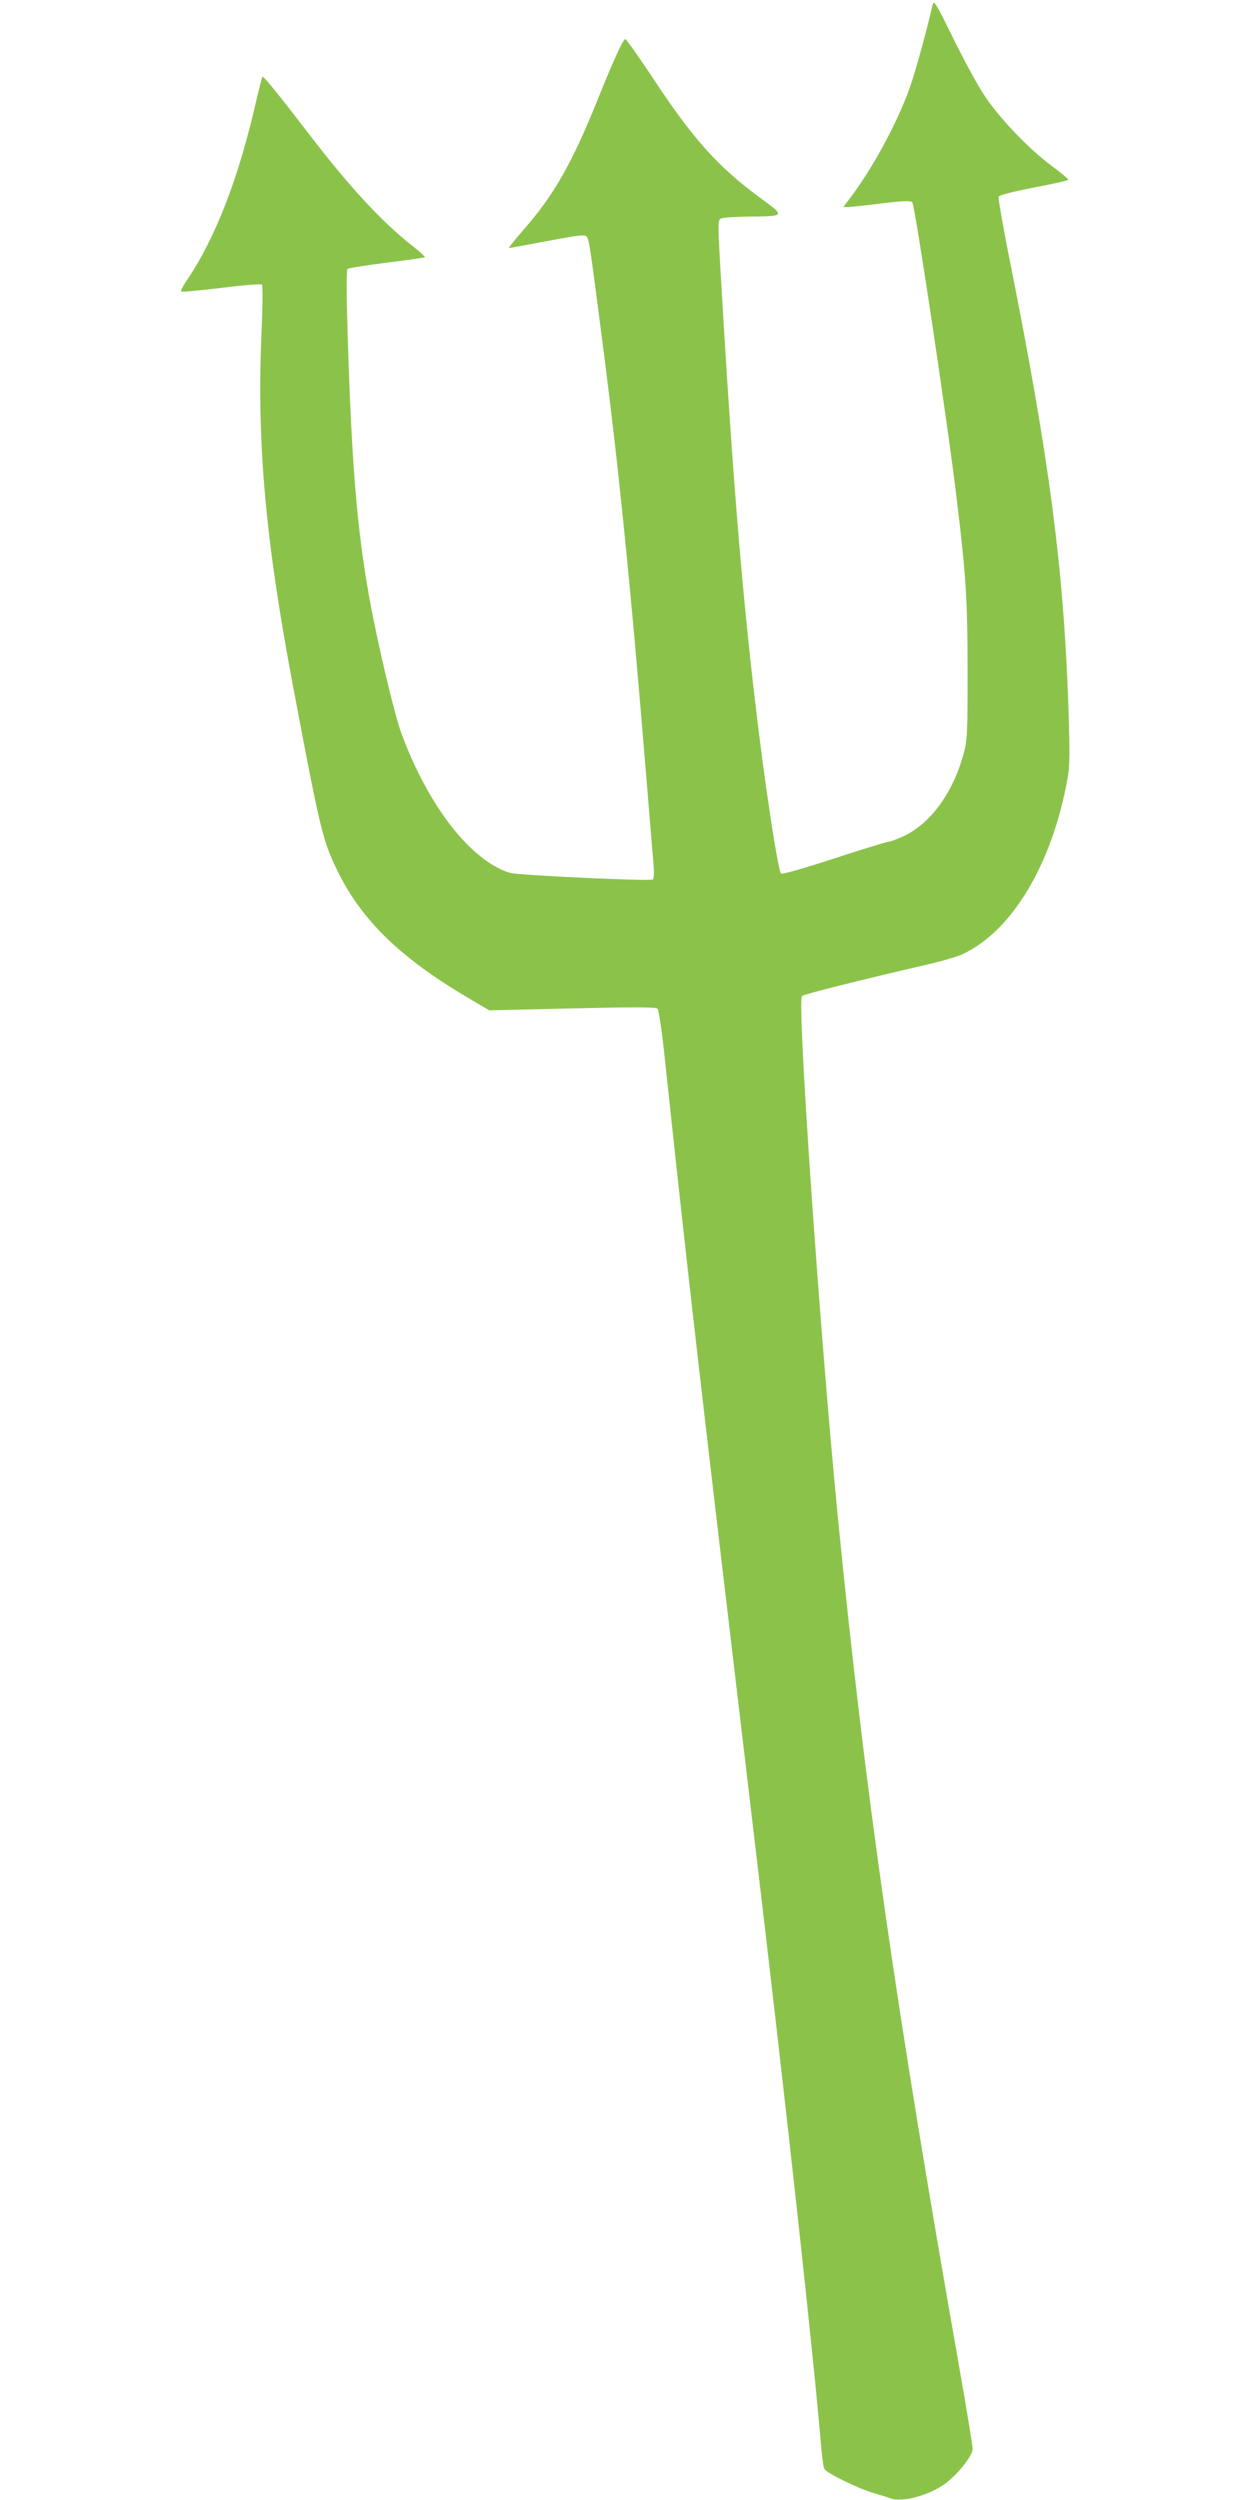
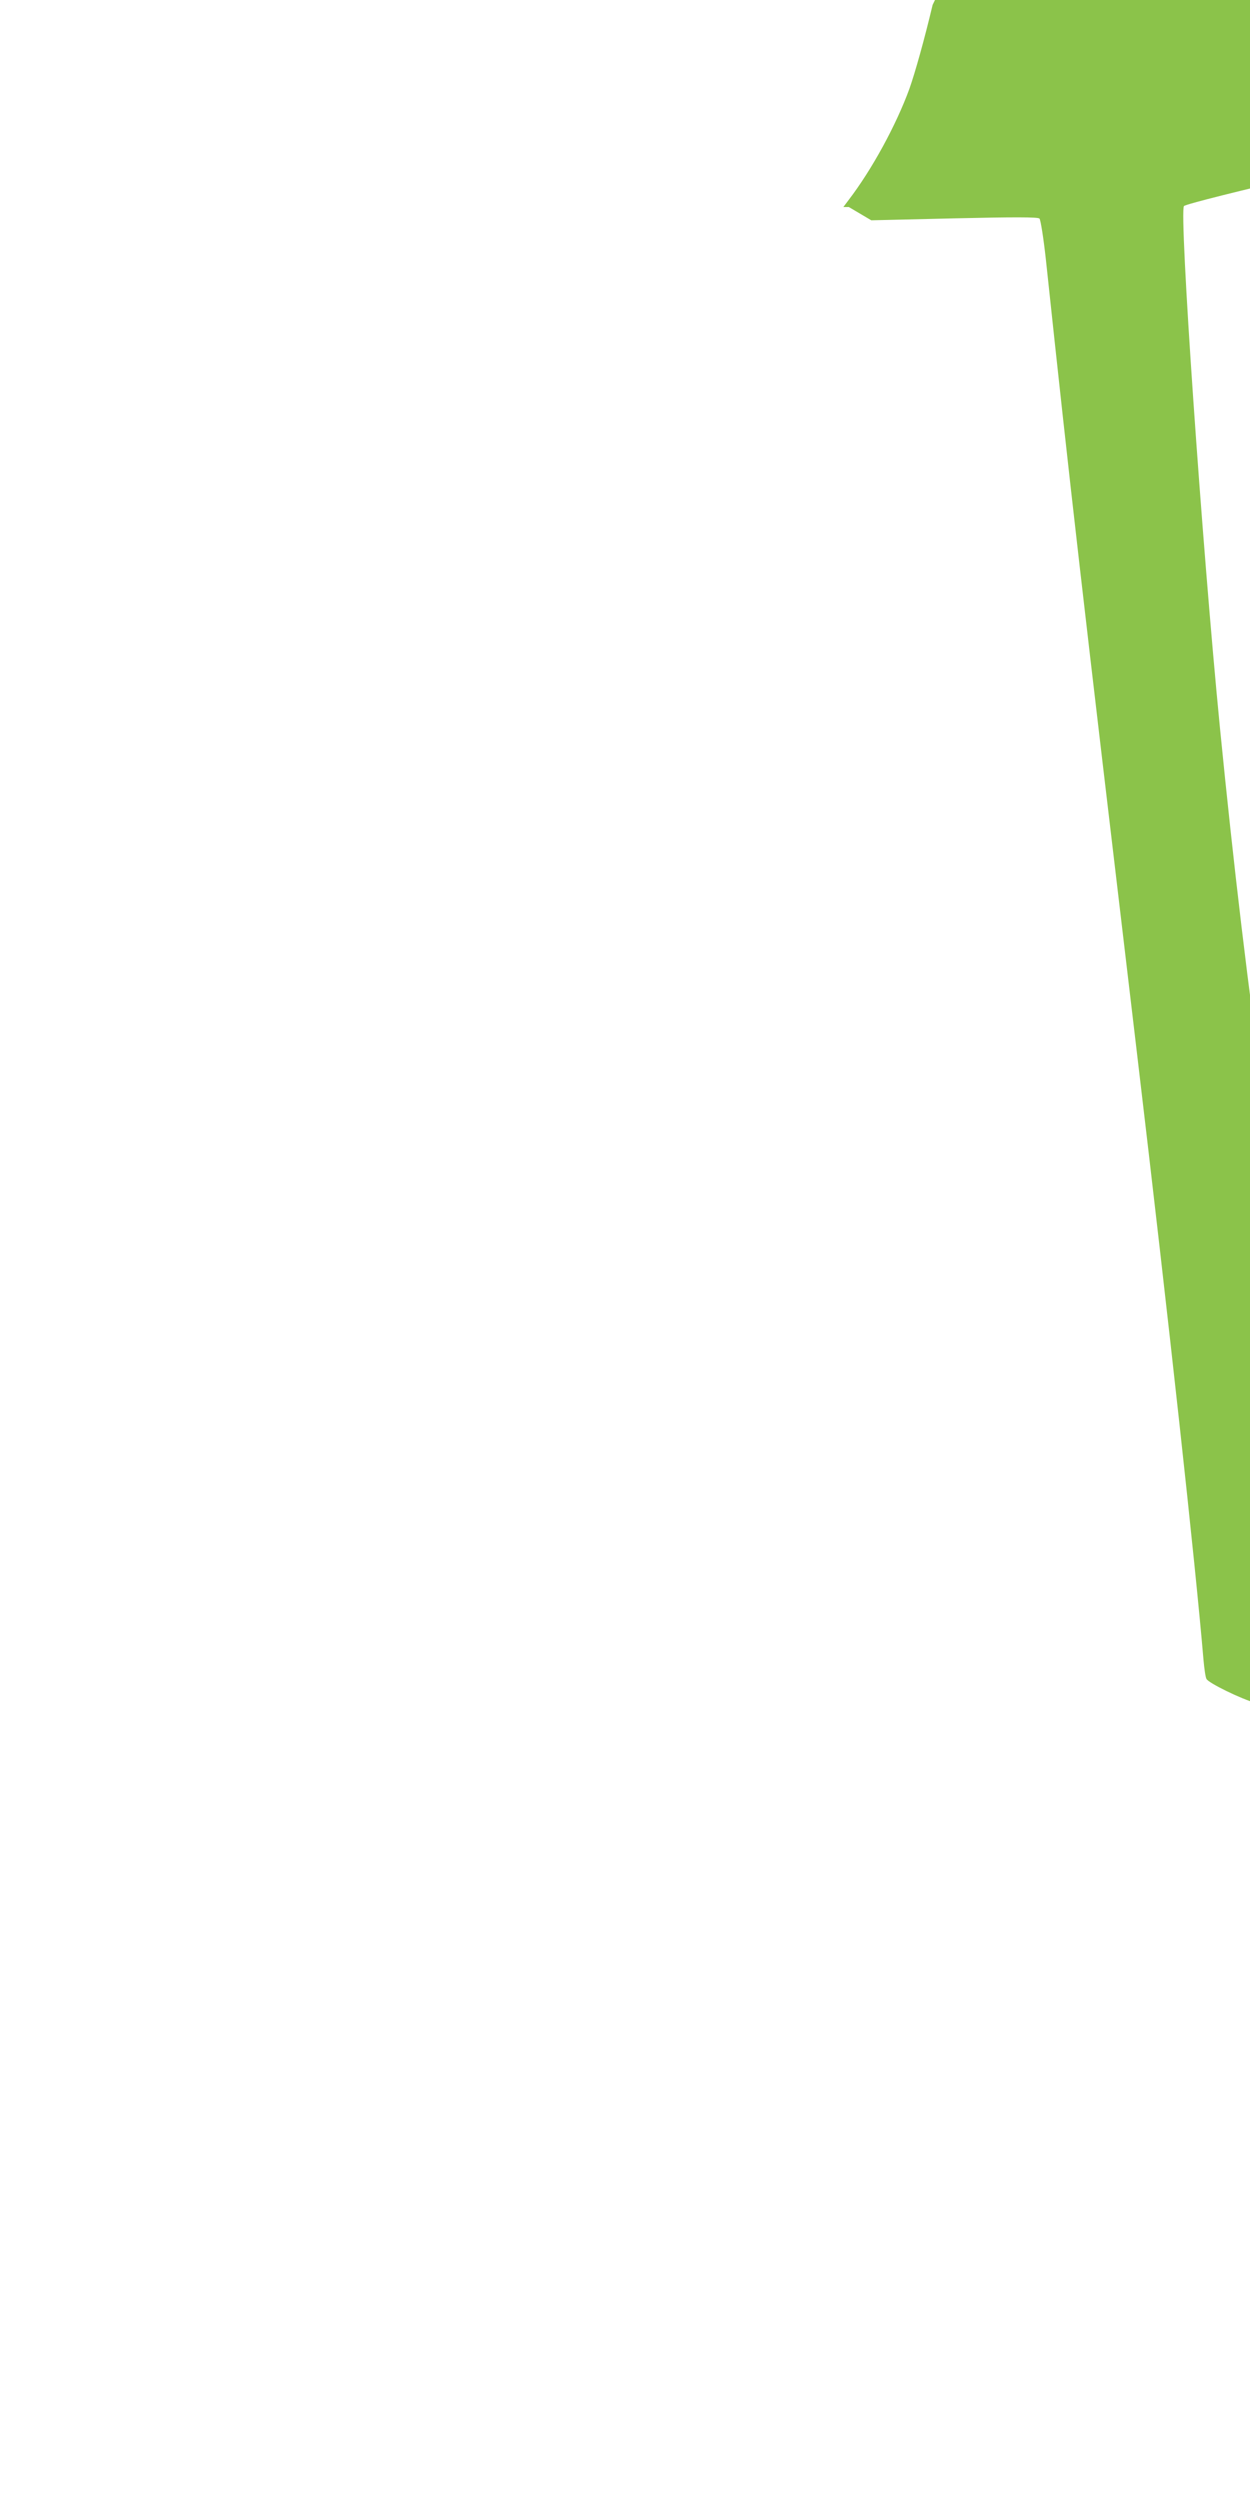
<svg xmlns="http://www.w3.org/2000/svg" version="1.0" width="640pt" height="1280pt" viewBox="0 0 640 1280" preserveAspectRatio="xMidYMid meet">
  <g transform="translate(0,1280) scale(0.1,-0.1)" fill="#8bc34a" stroke="none">
-     <path d="M4775 12775 c-42 -177 -90 -348 -119 -430 -68 -186 -191 -412 -311 -569 l-27 -36 28 0 c16 1 93 9 172 19 110 13 145 14 153 5 14 -17 182 -1137 228 -1524 47 -387 55 -517 55 -875 0 -331 -1 -354 -22 -430 -54 -195 -167 -350 -303 -415 -35 -16 -72 -30 -81 -30 -9 0 -135 -39 -279 -86 -144 -47 -265 -82 -270 -77 -16 16 -86 476 -133 883 -64 544 -110 1094 -161 1935 -32 533 -32 525 -14 536 8 5 70 9 139 10 192 2 191 1 69 91 -224 164 -350 305 -562 627 -70 105 -131 191 -135 191 -12 0 -62 -111 -142 -310 -129 -321 -224 -490 -380 -667 -44 -51 -78 -93 -74 -93 3 0 92 16 197 36 170 32 192 34 202 21 11 -16 17 -53 80 -542 83 -641 143 -1232 225 -2235 16 -201 33 -397 36 -436 4 -41 2 -74 -3 -77 -16 -10 -694 22 -733 34 -201 64 -416 340 -554 712 -36 96 -124 468 -165 697 -63 349 -91 687 -111 1349 -6 188 -7 328 -1 334 4 4 95 19 201 32 106 13 194 26 196 28 2 2 -24 26 -58 53 -158 123 -324 301 -533 574 -159 207 -236 302 -241 297 -3 -2 -20 -71 -39 -153 -87 -375 -206 -679 -345 -884 -22 -32 -37 -61 -32 -63 4 -3 97 6 206 19 109 14 203 21 207 17 5 -5 4 -114 -2 -243 -25 -567 20 -1066 162 -1817 141 -747 151 -787 230 -948 122 -247 319 -439 659 -640 l115 -68 425 10 c304 7 428 7 436 -1 6 -6 21 -101 33 -211 129 -1210 178 -1633 466 -4060 166 -1399 299 -2613 341 -3110 4 -44 10 -87 15 -96 10 -21 178 -103 254 -124 33 -10 70 -21 83 -26 59 -23 195 13 279 73 65 47 143 144 143 180 0 15 -31 204 -69 420 -326 1851 -481 2932 -621 4348 -92 938 -210 2644 -184 2670 10 10 294 81 639 161 71 16 153 40 182 53 254 117 461 463 539 901 12 66 12 131 4 375 -25 706 -97 1256 -296 2257 -37 183 -64 338 -61 346 3 8 71 25 181 47 97 18 176 36 176 40 0 4 -39 36 -87 72 -118 88 -265 242 -342 358 -35 52 -107 185 -161 295 -90 183 -99 197 -105 170z" />
+     <path d="M4775 12775 c-42 -177 -90 -348 -119 -430 -68 -186 -191 -412 -311 -569 l-27 -36 28 0 l115 -68 425 10 c304 7 428 7 436 -1 6 -6 21 -101 33 -211 129 -1210 178 -1633 466 -4060 166 -1399 299 -2613 341 -3110 4 -44 10 -87 15 -96 10 -21 178 -103 254 -124 33 -10 70 -21 83 -26 59 -23 195 13 279 73 65 47 143 144 143 180 0 15 -31 204 -69 420 -326 1851 -481 2932 -621 4348 -92 938 -210 2644 -184 2670 10 10 294 81 639 161 71 16 153 40 182 53 254 117 461 463 539 901 12 66 12 131 4 375 -25 706 -97 1256 -296 2257 -37 183 -64 338 -61 346 3 8 71 25 181 47 97 18 176 36 176 40 0 4 -39 36 -87 72 -118 88 -265 242 -342 358 -35 52 -107 185 -161 295 -90 183 -99 197 -105 170z" />
  </g>
</svg>